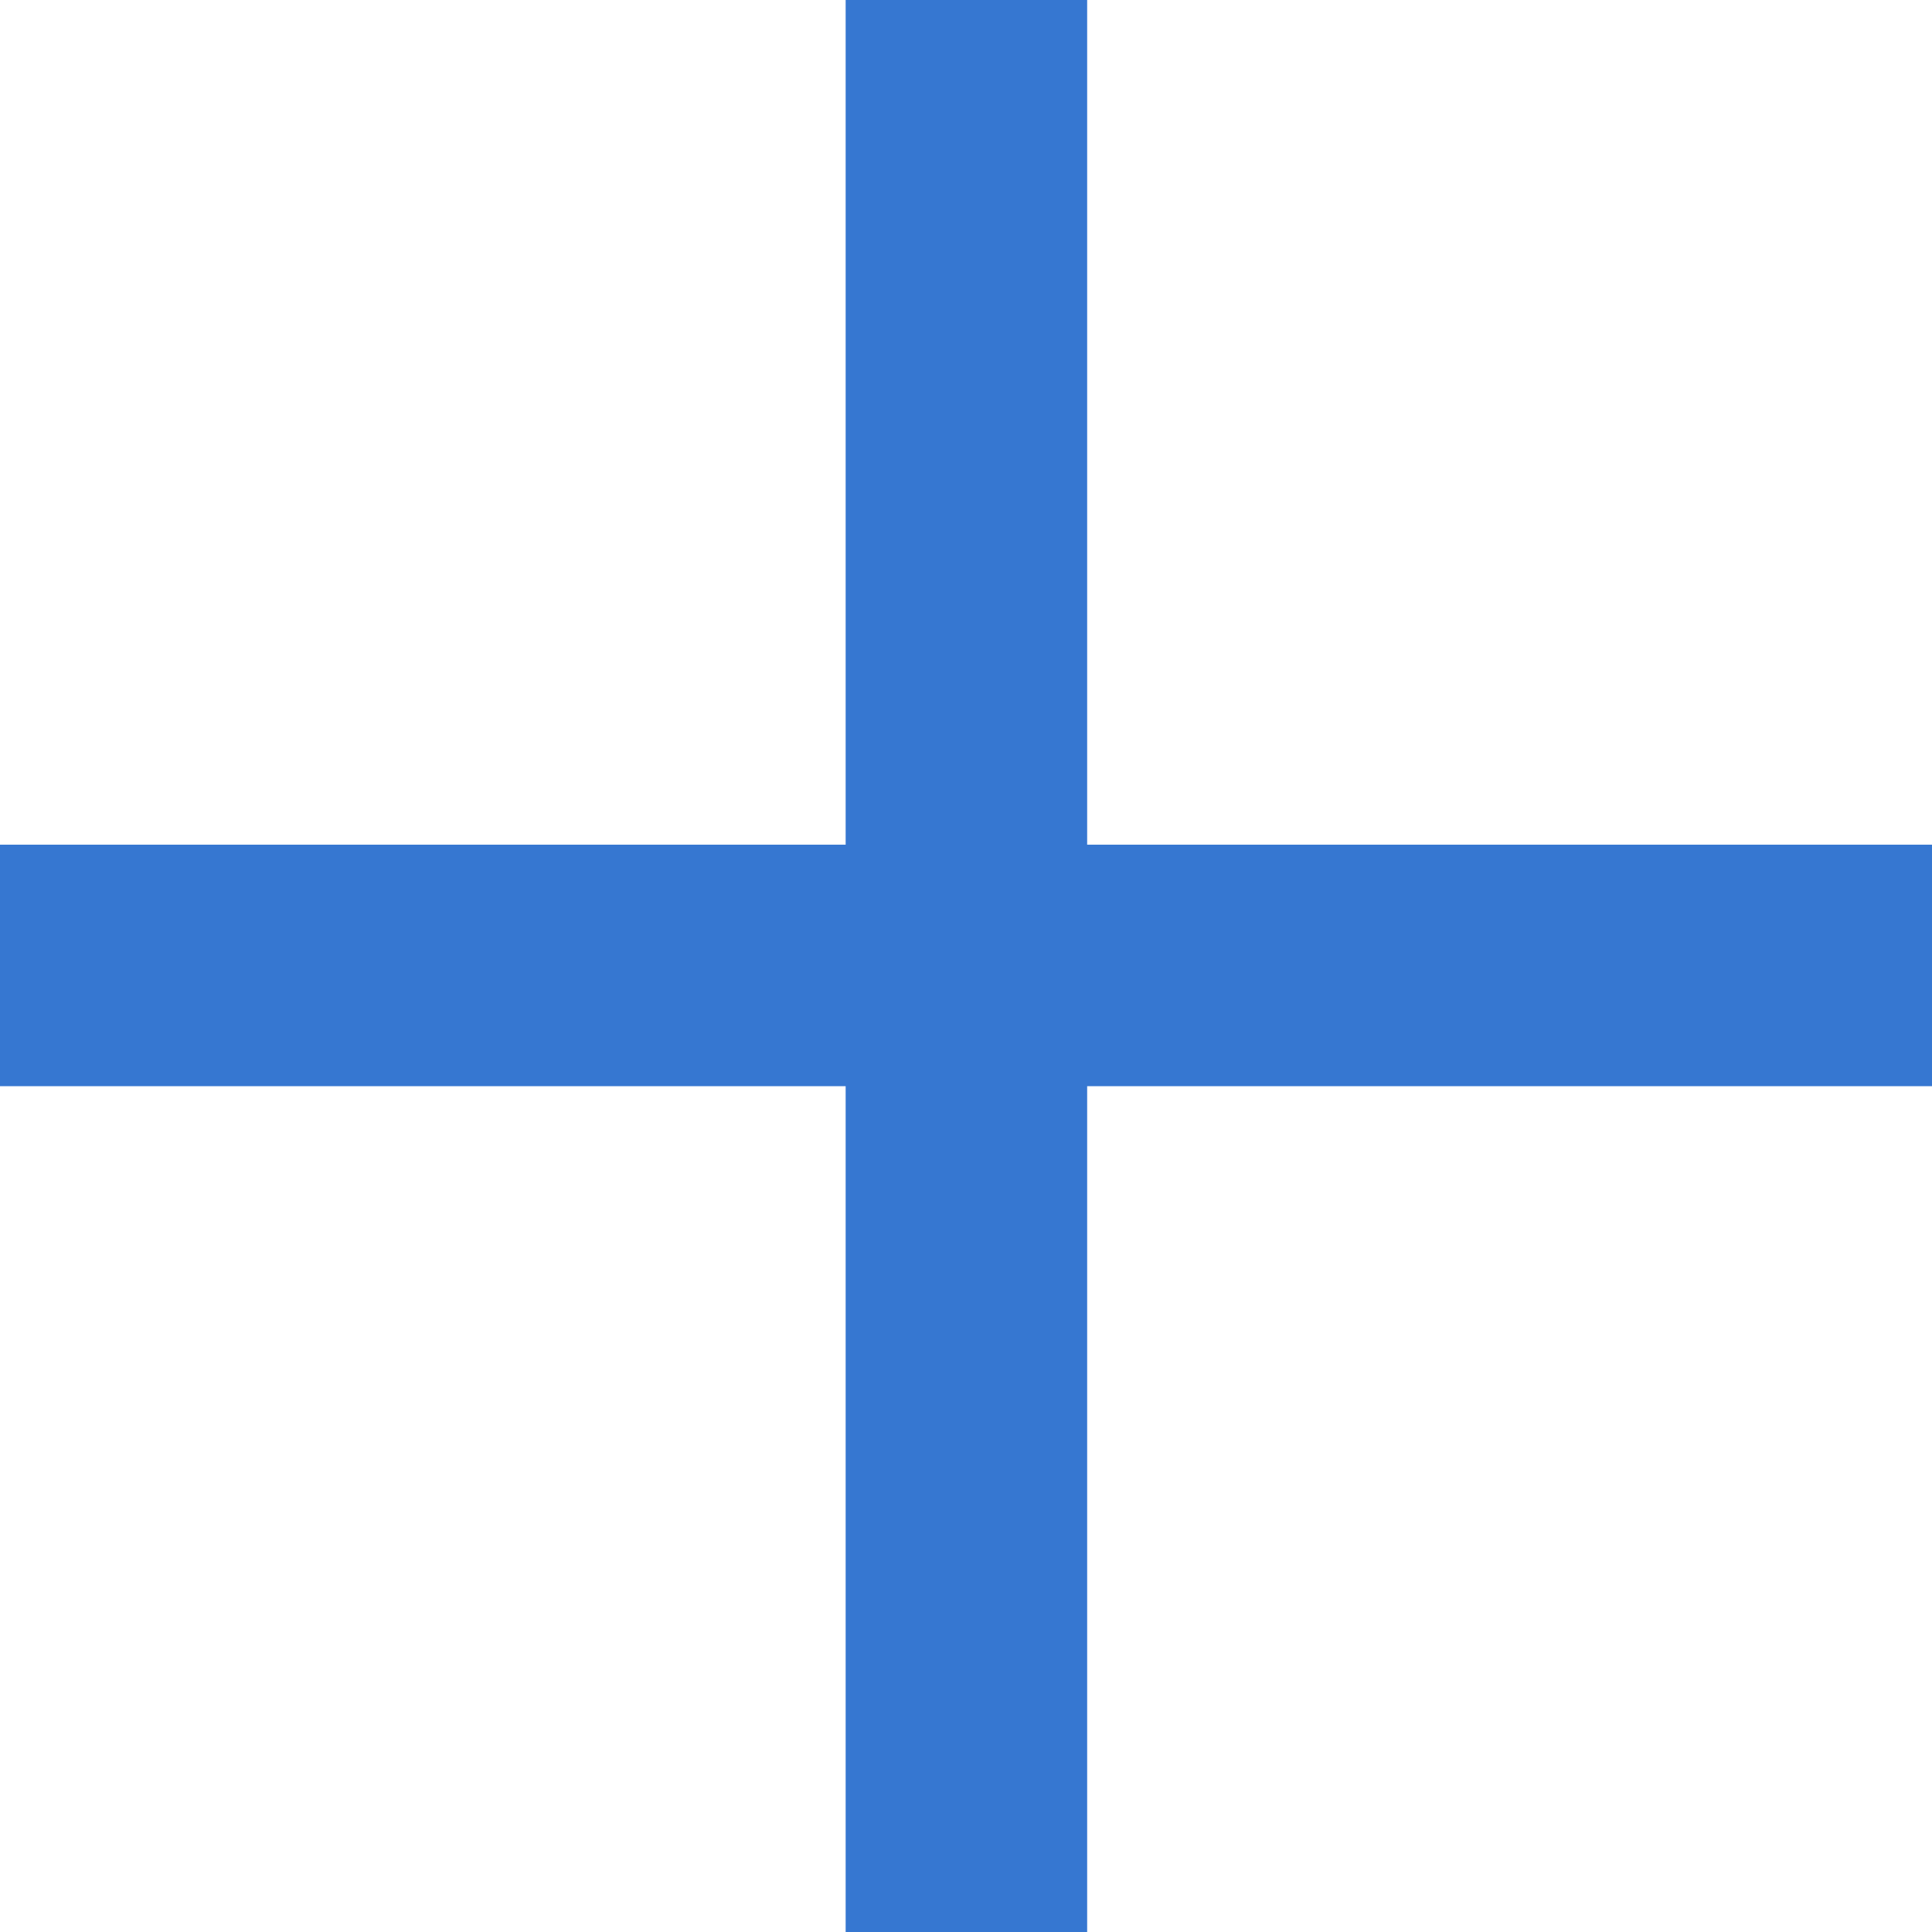
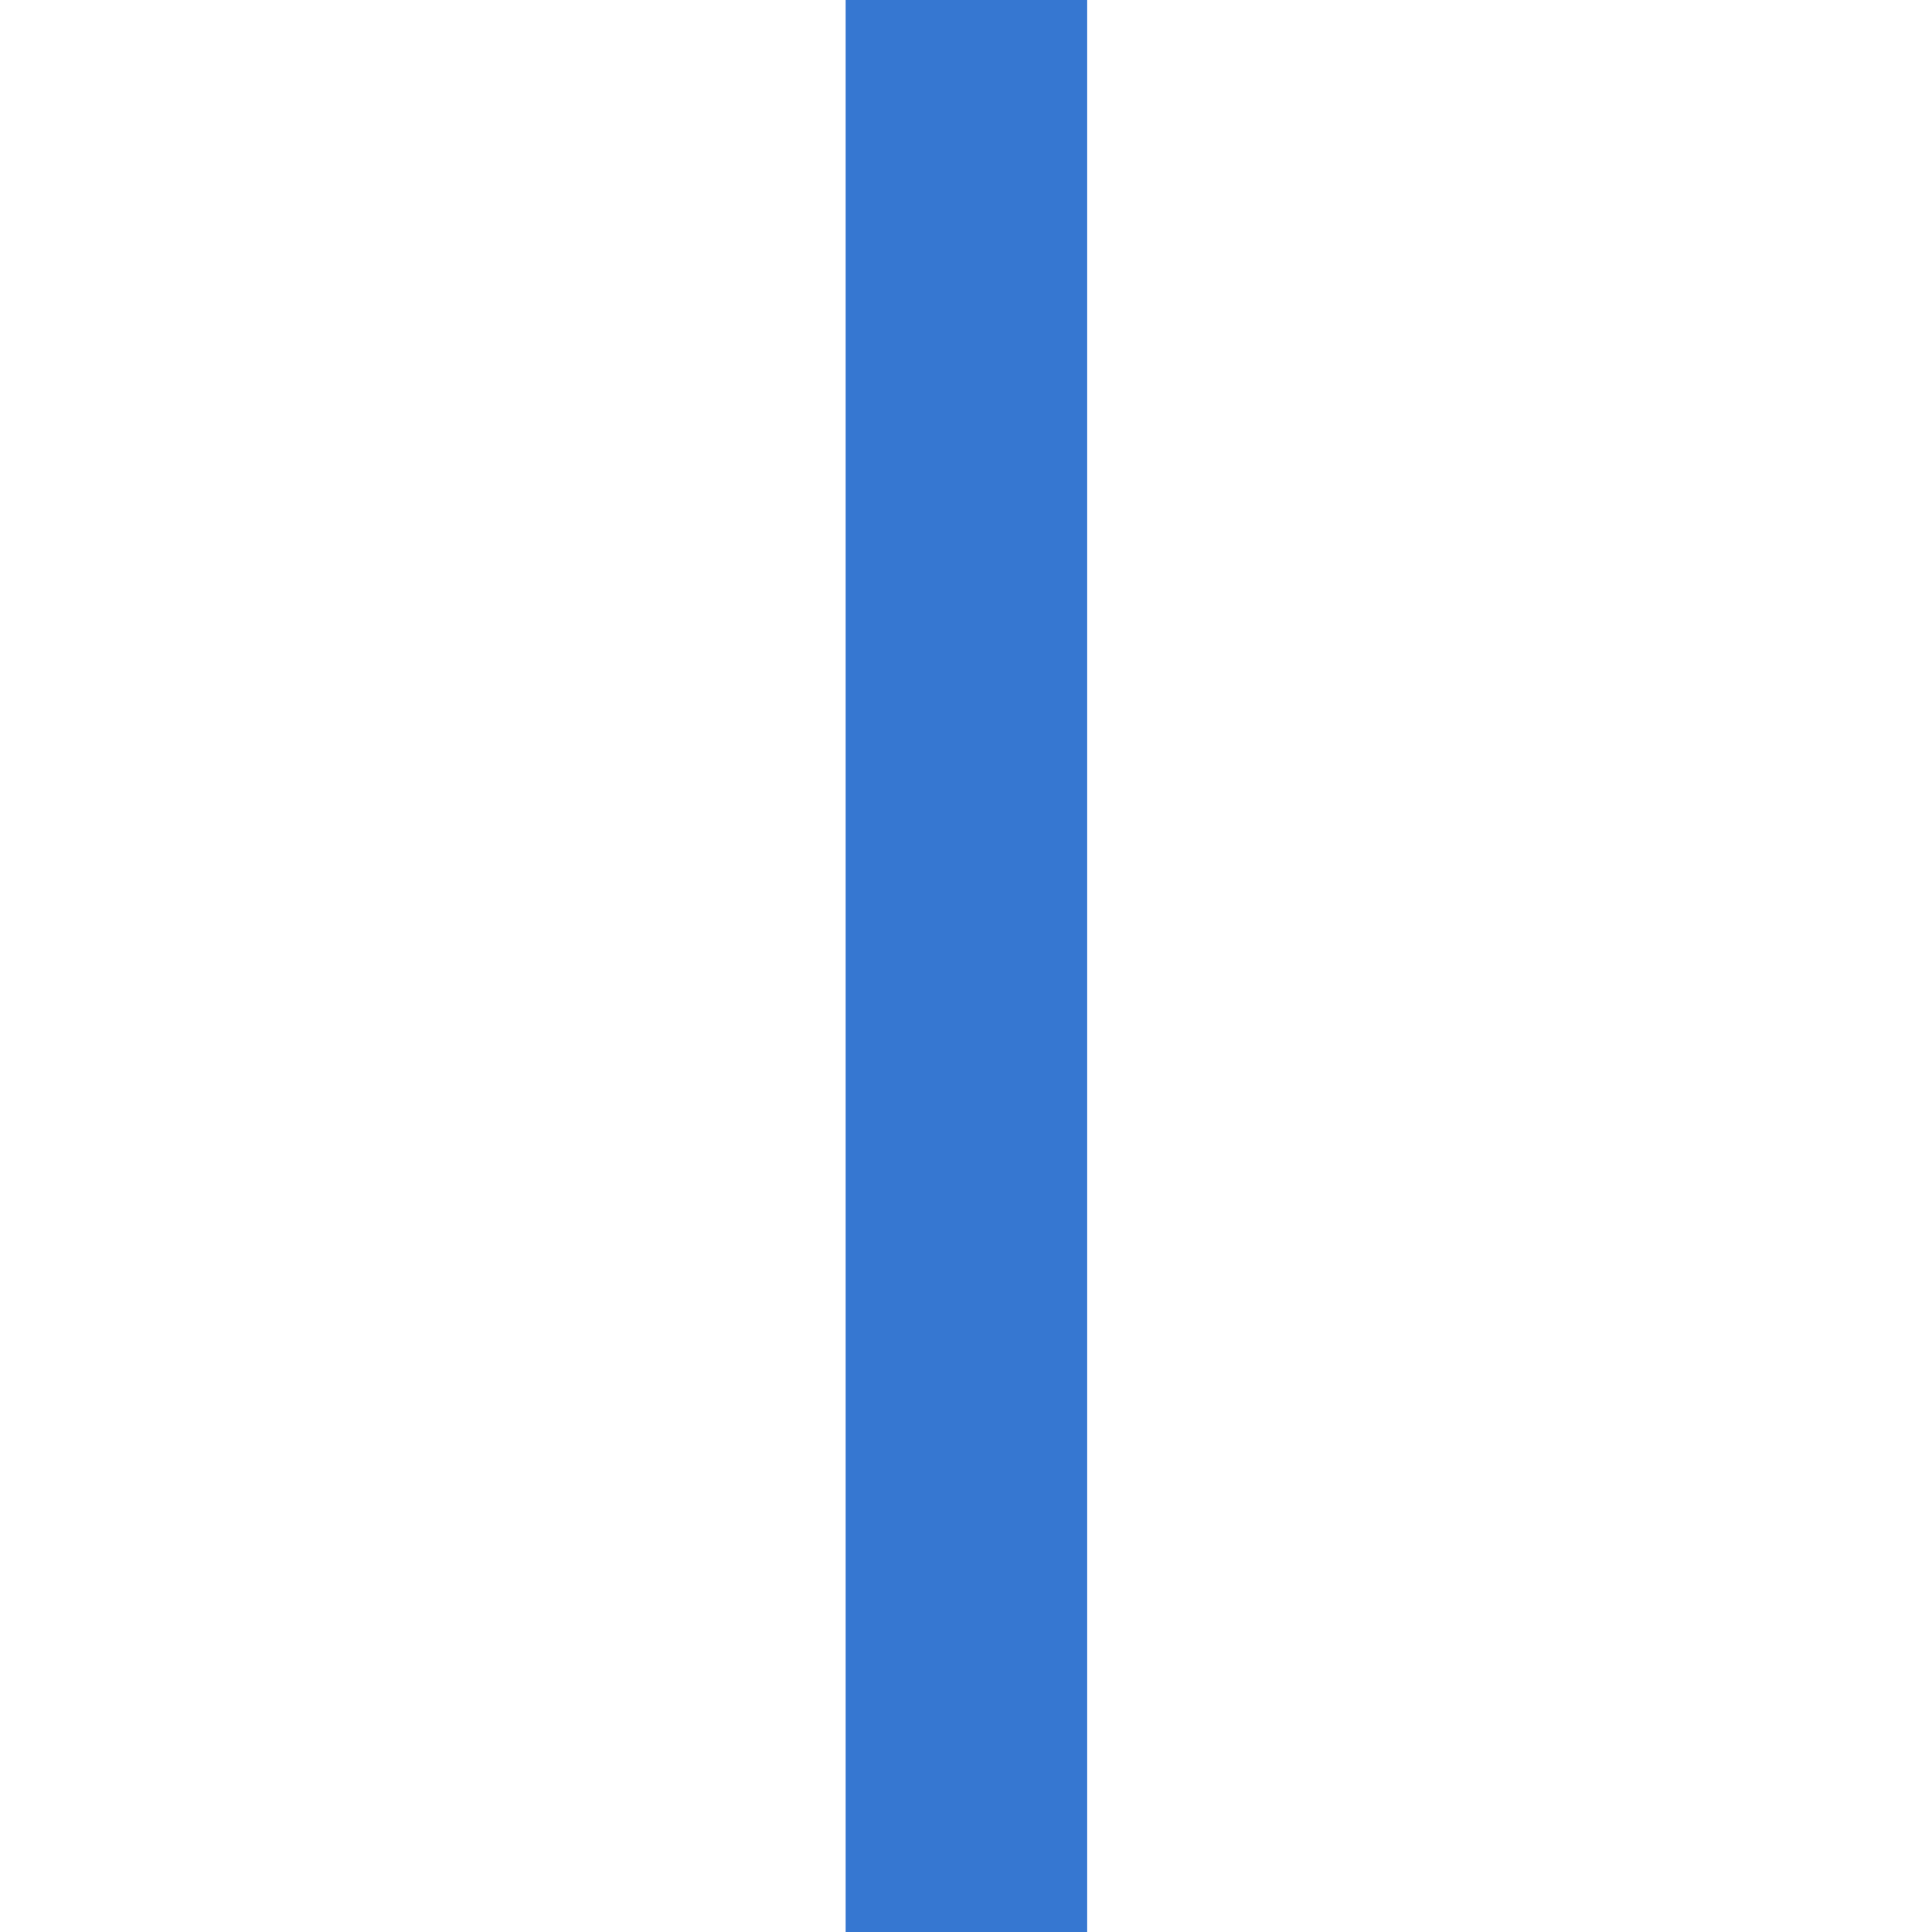
<svg xmlns="http://www.w3.org/2000/svg" width="24" height="24" viewBox="0 0 24 24" fill="none">
-   <path d="M0 11.993H24" stroke="#3677D1" stroke-width="3" />
  <path d="M12.005 0L12.005 24" stroke="#3677D1" stroke-width="3" />
</svg>